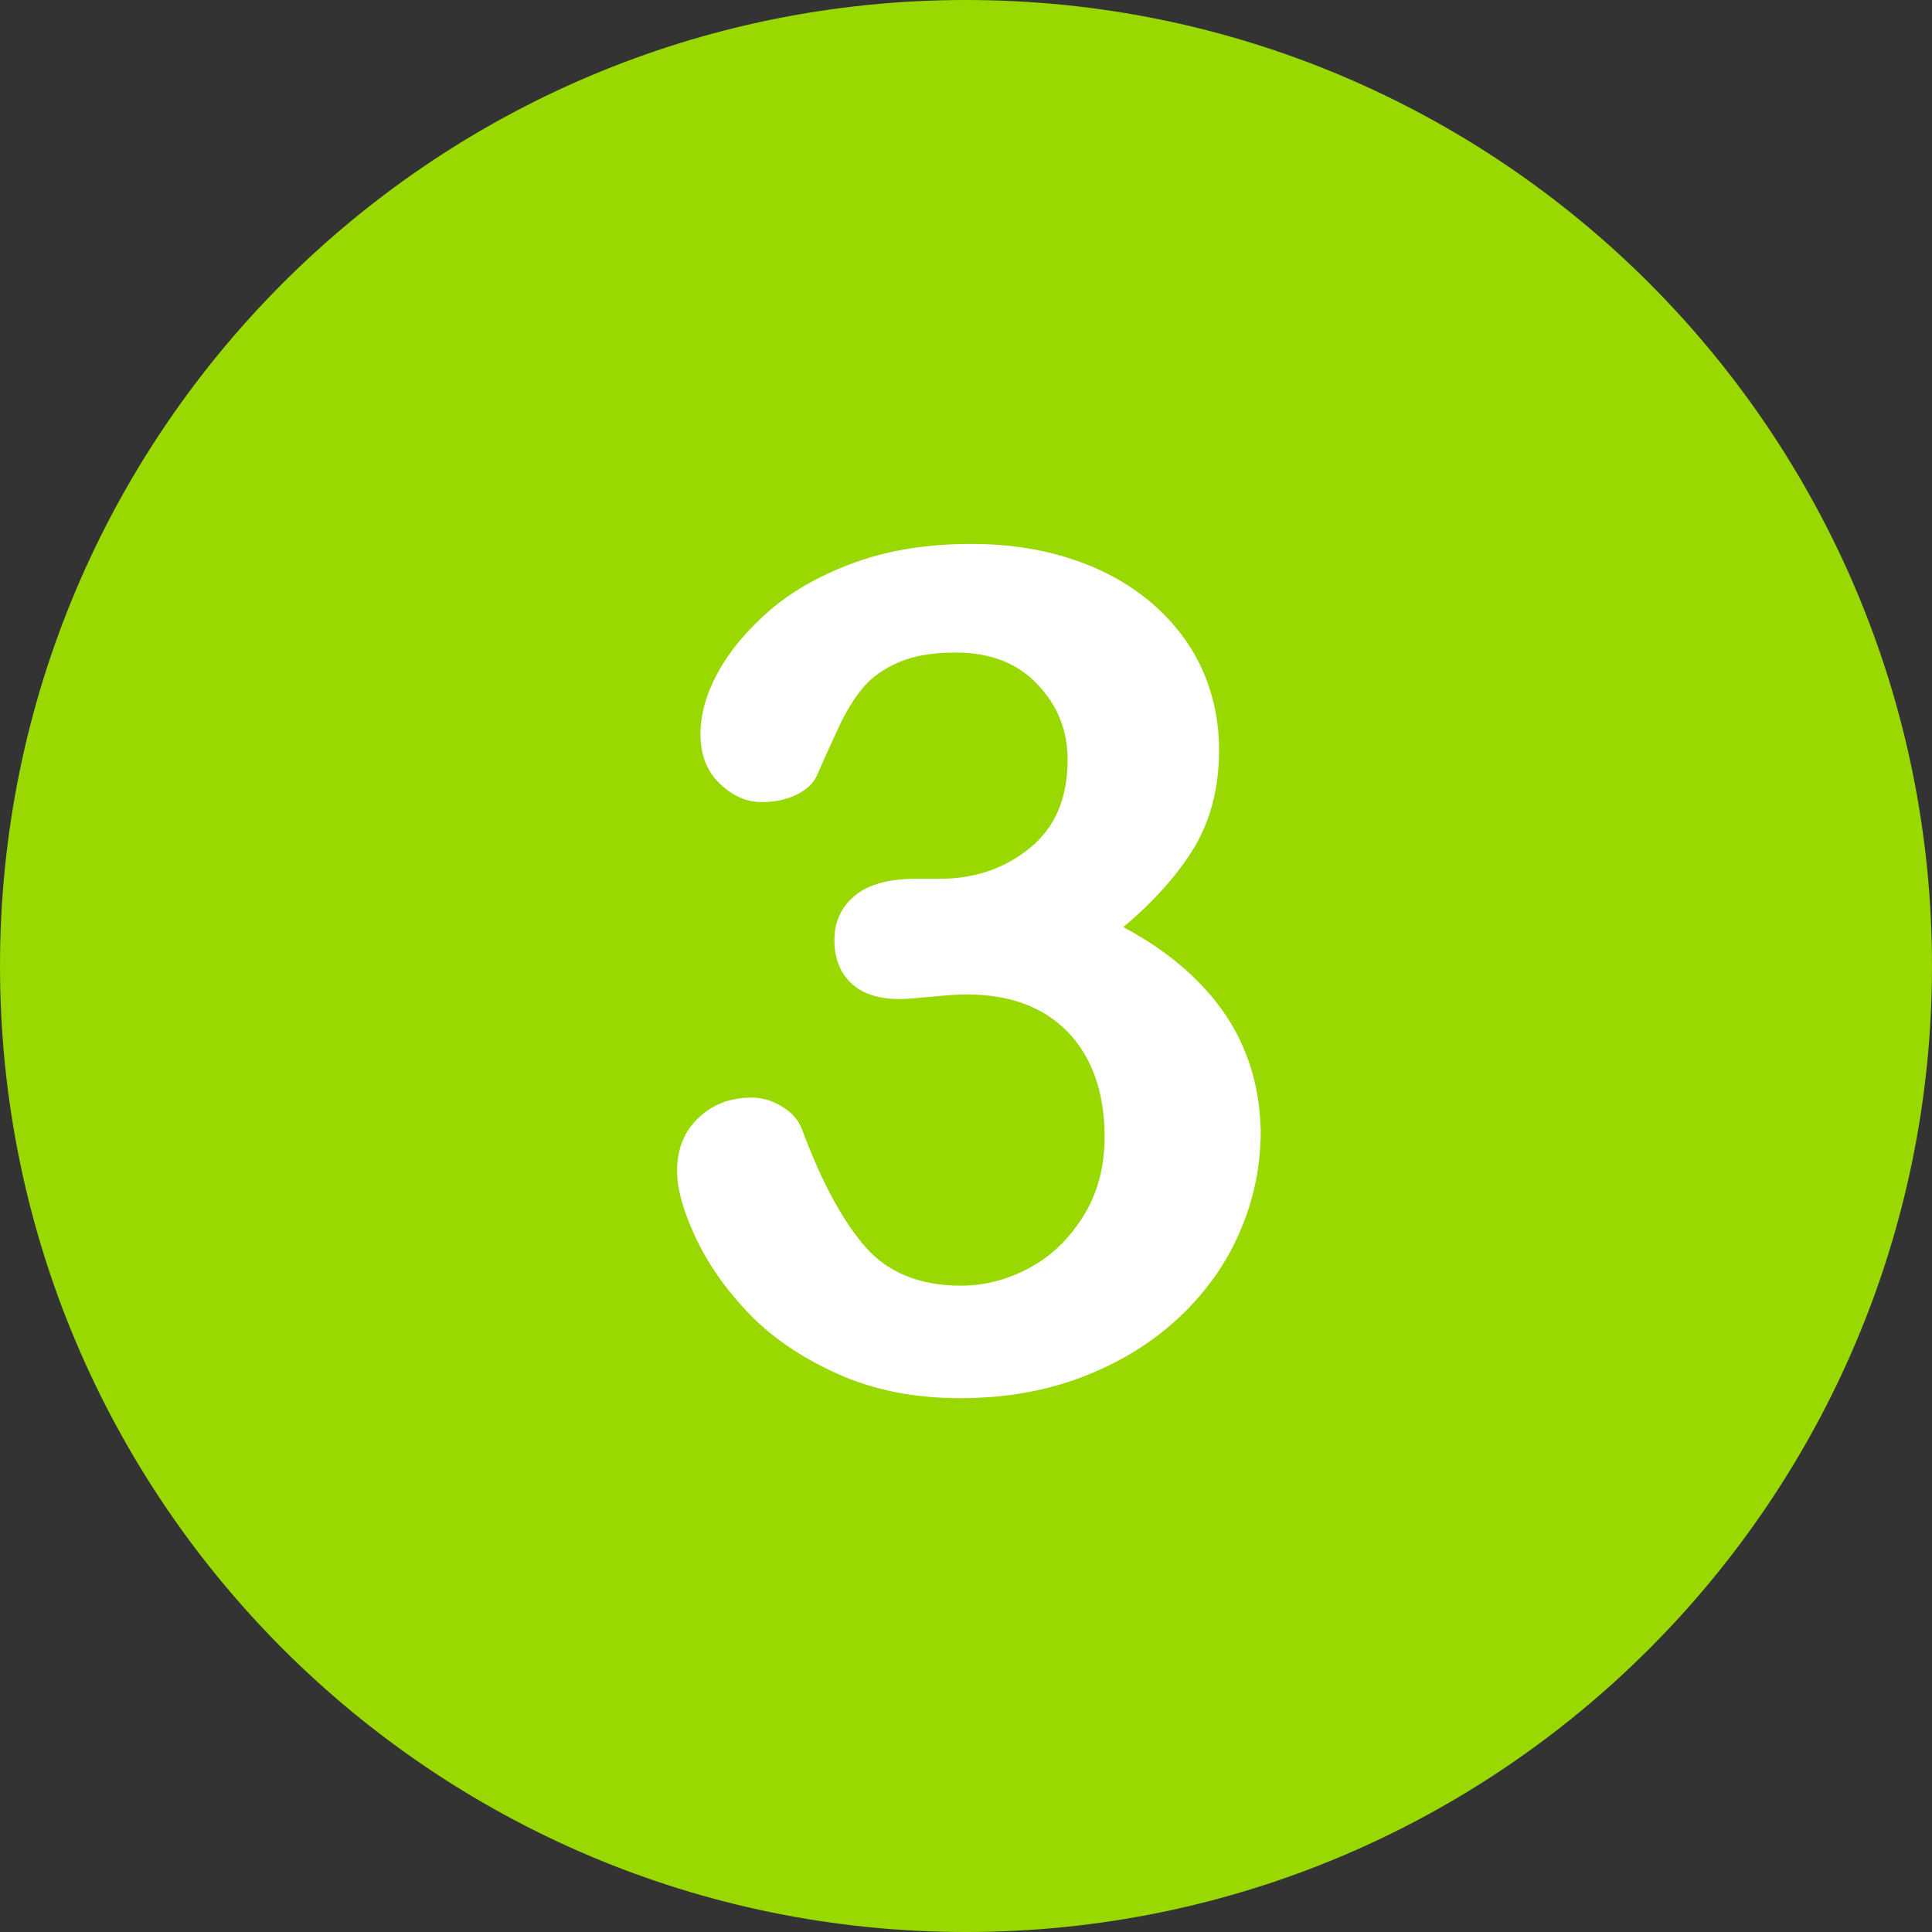
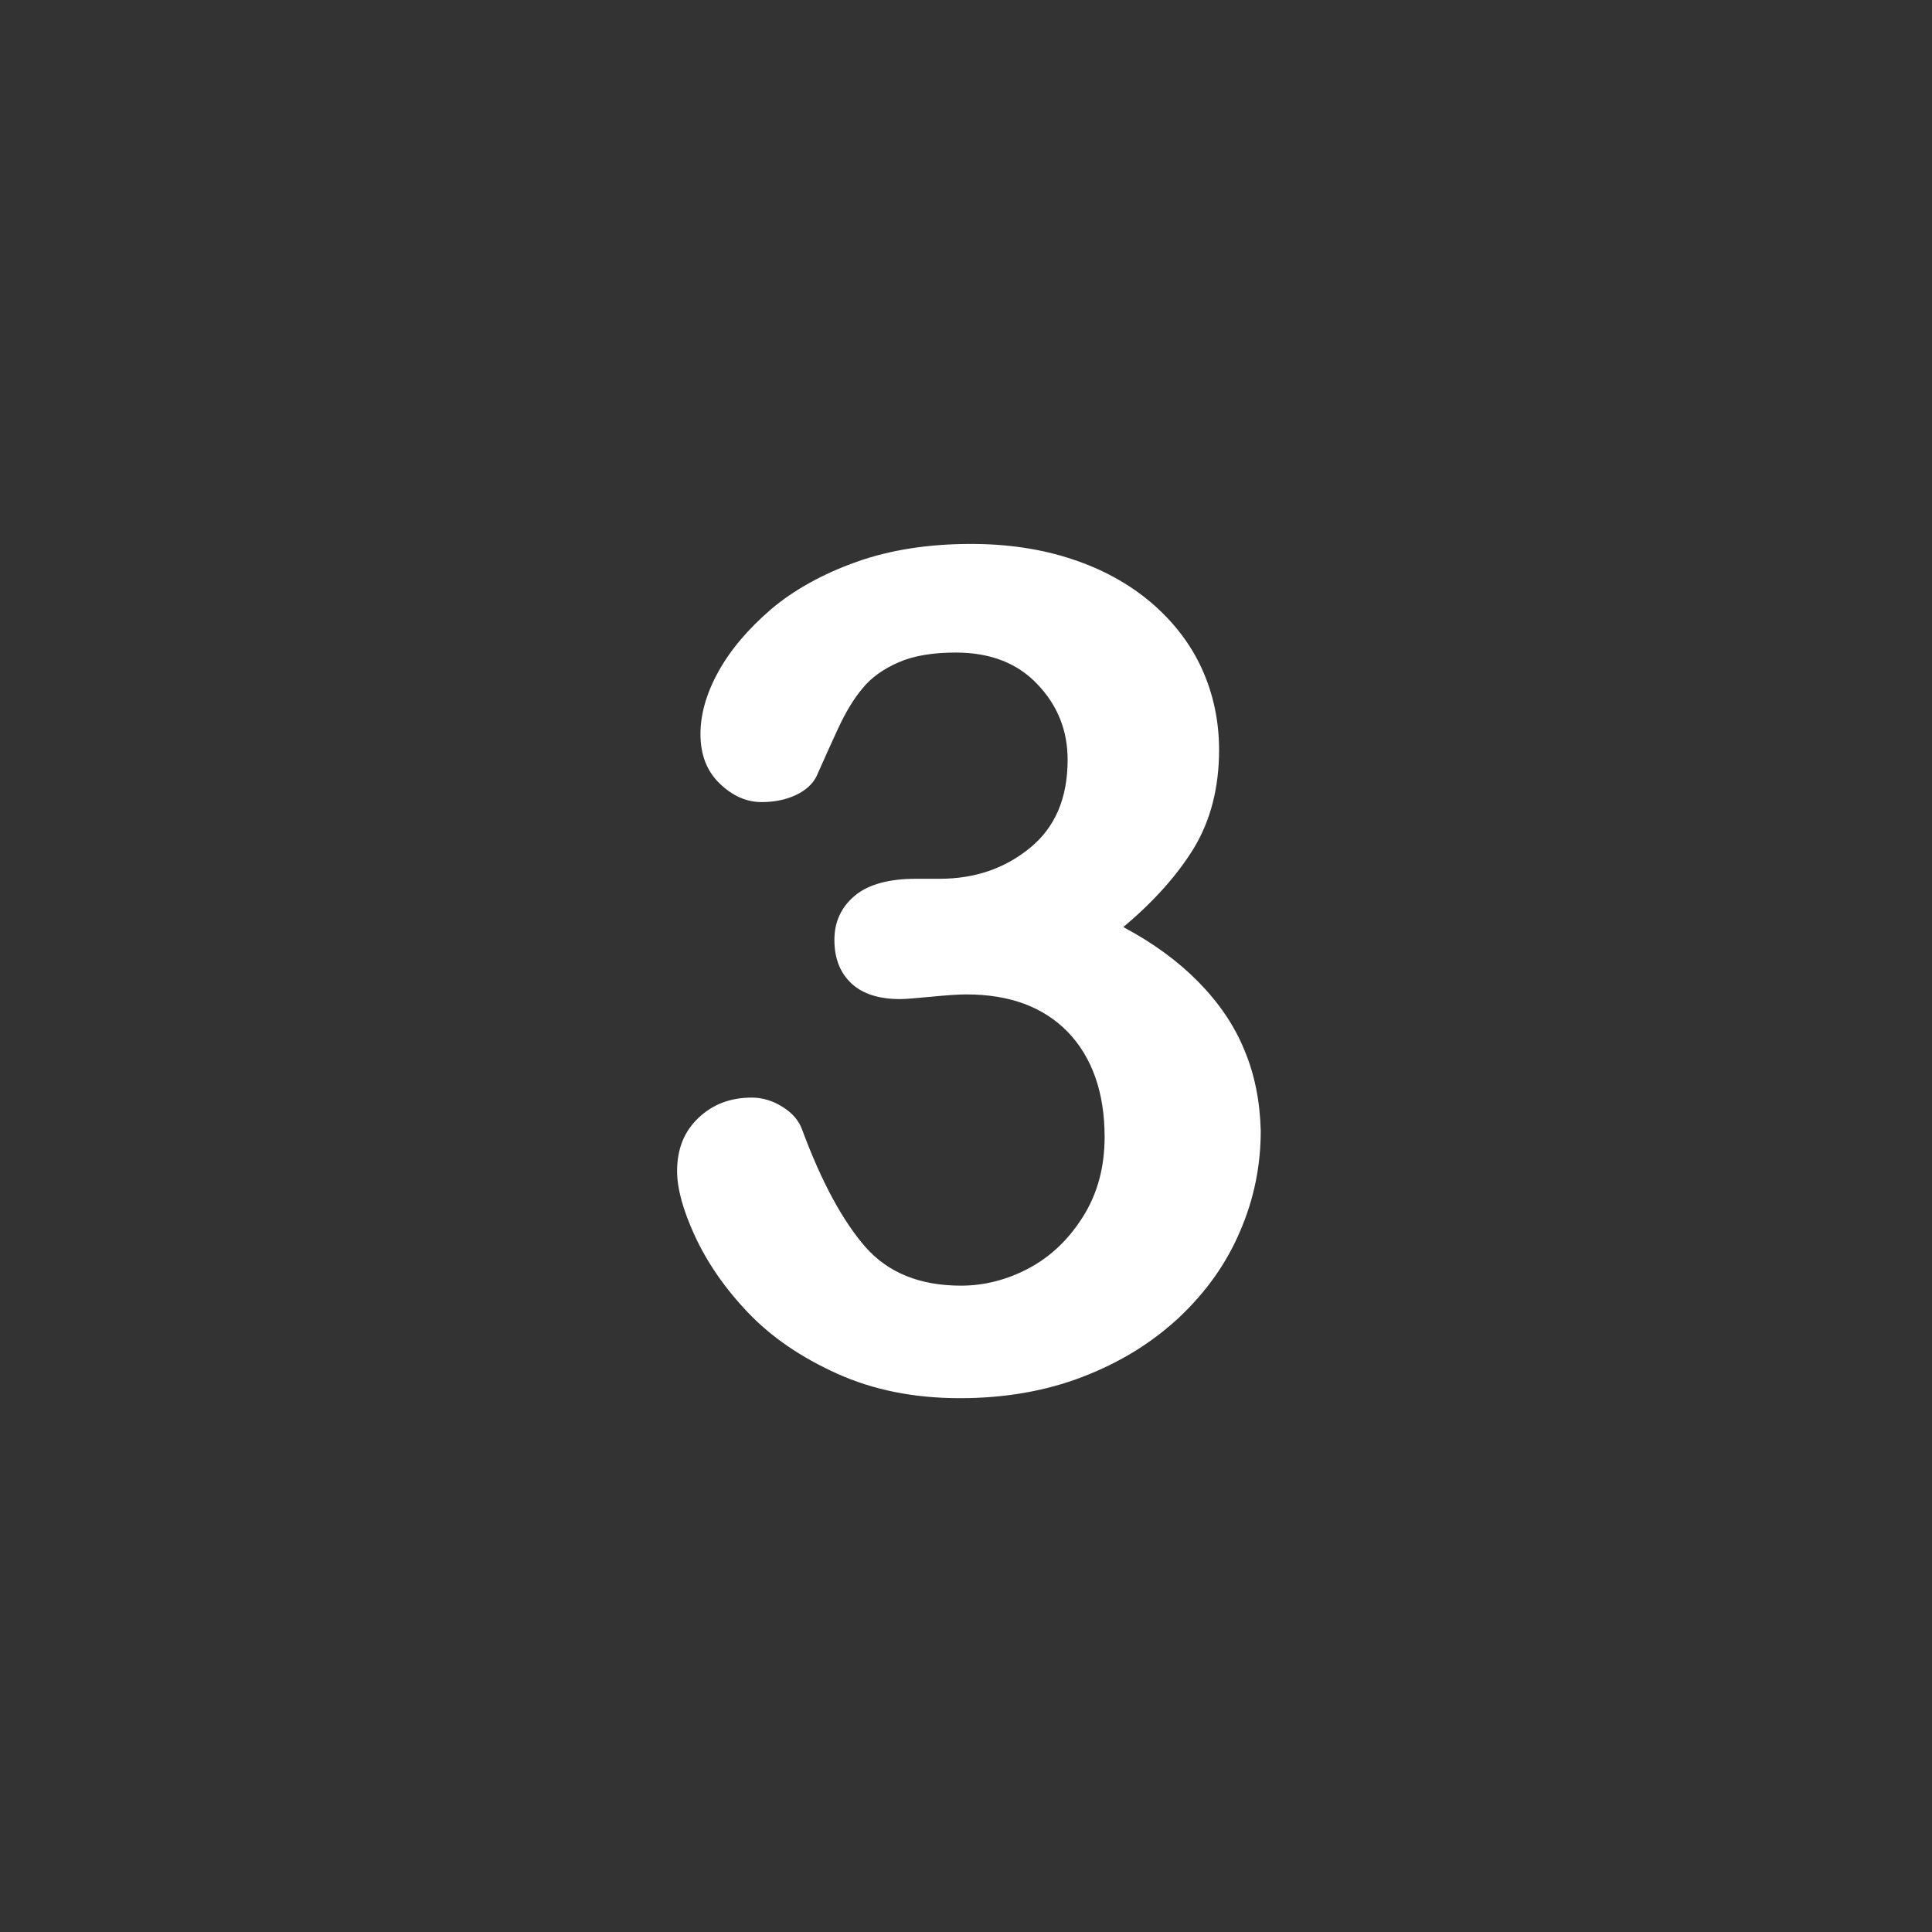
<svg xmlns="http://www.w3.org/2000/svg" version="1.1" id="Layer_1" x="0px" y="0px" viewBox="0 0 496.2 496.2" style="enable-background:new 0 0 496.2 496.2;" xml:space="preserve">
  <rect x="0" y="0" width="496.2" height="496.2" fill="#333333" stroke="none" />
  <style type="text/css">
	.st0{fill:#99d800;}
	.st1{fill:#FFFFFF;}
</style>
-   <path class="st0" d="M248.1,0C111.1,0,0,111.1,0,248.1c0,137,111.1,248.1,248.1,248.1c137,0,248.1-111.1,248.1-248.1  C496.2,111.1,385.1,0,248.1,0z" />
  <path class="st1" d="M319.6,269.7c-2.6-6.4-6.6-12.2-11.8-17.5c-5.2-5.3-11.6-10-19.3-14.1c7.9-6.6,14-13.5,18.2-20.4  c4.2-7,6.4-15.4,6.4-25.1c0-7.4-1.5-14.4-4.4-20.8s-7.3-12.1-13-17c-5.8-4.9-12.5-8.6-20.4-11.2c-7.8-2.6-16.5-3.9-25.9-3.9  c-10.8,0-20.7,1.5-29.4,4.6s-16.1,7.2-22,12.2c-5.9,5.1-10.4,10.4-13.5,16c-3.1,5.6-4.6,11-4.6,16c0,5.3,1.6,9.5,4.9,12.7  c3.3,3.2,6.9,4.8,10.8,4.8c3.3,0,6.2-0.6,8.8-1.8c2.5-1.2,4.3-2.8,5.3-4.8c1.7-3.8,3.5-7.9,5.5-12.2c2-4.3,4.1-7.8,6.4-10.5  c2.2-2.7,5.3-4.9,9.2-6.6c3.9-1.7,8.8-2.5,14.7-2.5c8.8,0,15.8,2.7,20.9,8.1c5.2,5.4,7.8,11.9,7.8,19.4c0,9.9-3.2,17.4-9.7,22.7  c-6.5,5.3-14.2,7.9-23.2,7.9h-6c-6.9,0-12.2,1.4-15.7,4.3c-3.5,2.9-5.3,6.7-5.3,11.4c0,4.8,1.5,8.5,4.4,11.2c2.9,2.7,7.1,4,12.5,4  c1.2,0,3.8-0.2,7.9-0.6c4.1-0.4,7.1-0.6,9.1-0.6c11.1,0,19.8,3.2,26.1,9.7c6.2,6.5,9.4,15.5,9.4,26.9c0,7.7-1.8,14.5-5.5,20.4  s-8.3,10.3-13.9,13.3c-5.6,3-11.5,4.5-17.5,4.5c-10.5,0-18.7-3.3-24.5-9.9c-5.8-6.6-11.3-16.7-16.3-30.2c-0.8-2.2-2.4-4.2-5-5.8  c-2.5-1.6-5.2-2.4-7.9-2.4c-5.5,0-10,1.7-13.7,5.2c-3.7,3.5-5.5,8-5.5,13.7c0,4.4,1.5,10,4.6,16.7s7.6,13.3,13.6,19.6  s13.6,11.5,22.9,15.7c9.3,4.2,19.8,6.3,31.5,6.3c11.5,0,22-1.8,31.6-5.5s17.7-8.7,24.7-15.2c6.9-6.5,12.2-13.9,15.7-22.2  c3.6-8.3,5.3-16.9,5.3-25.8C323.6,283,322.3,276.1,319.6,269.7z" />
</svg>